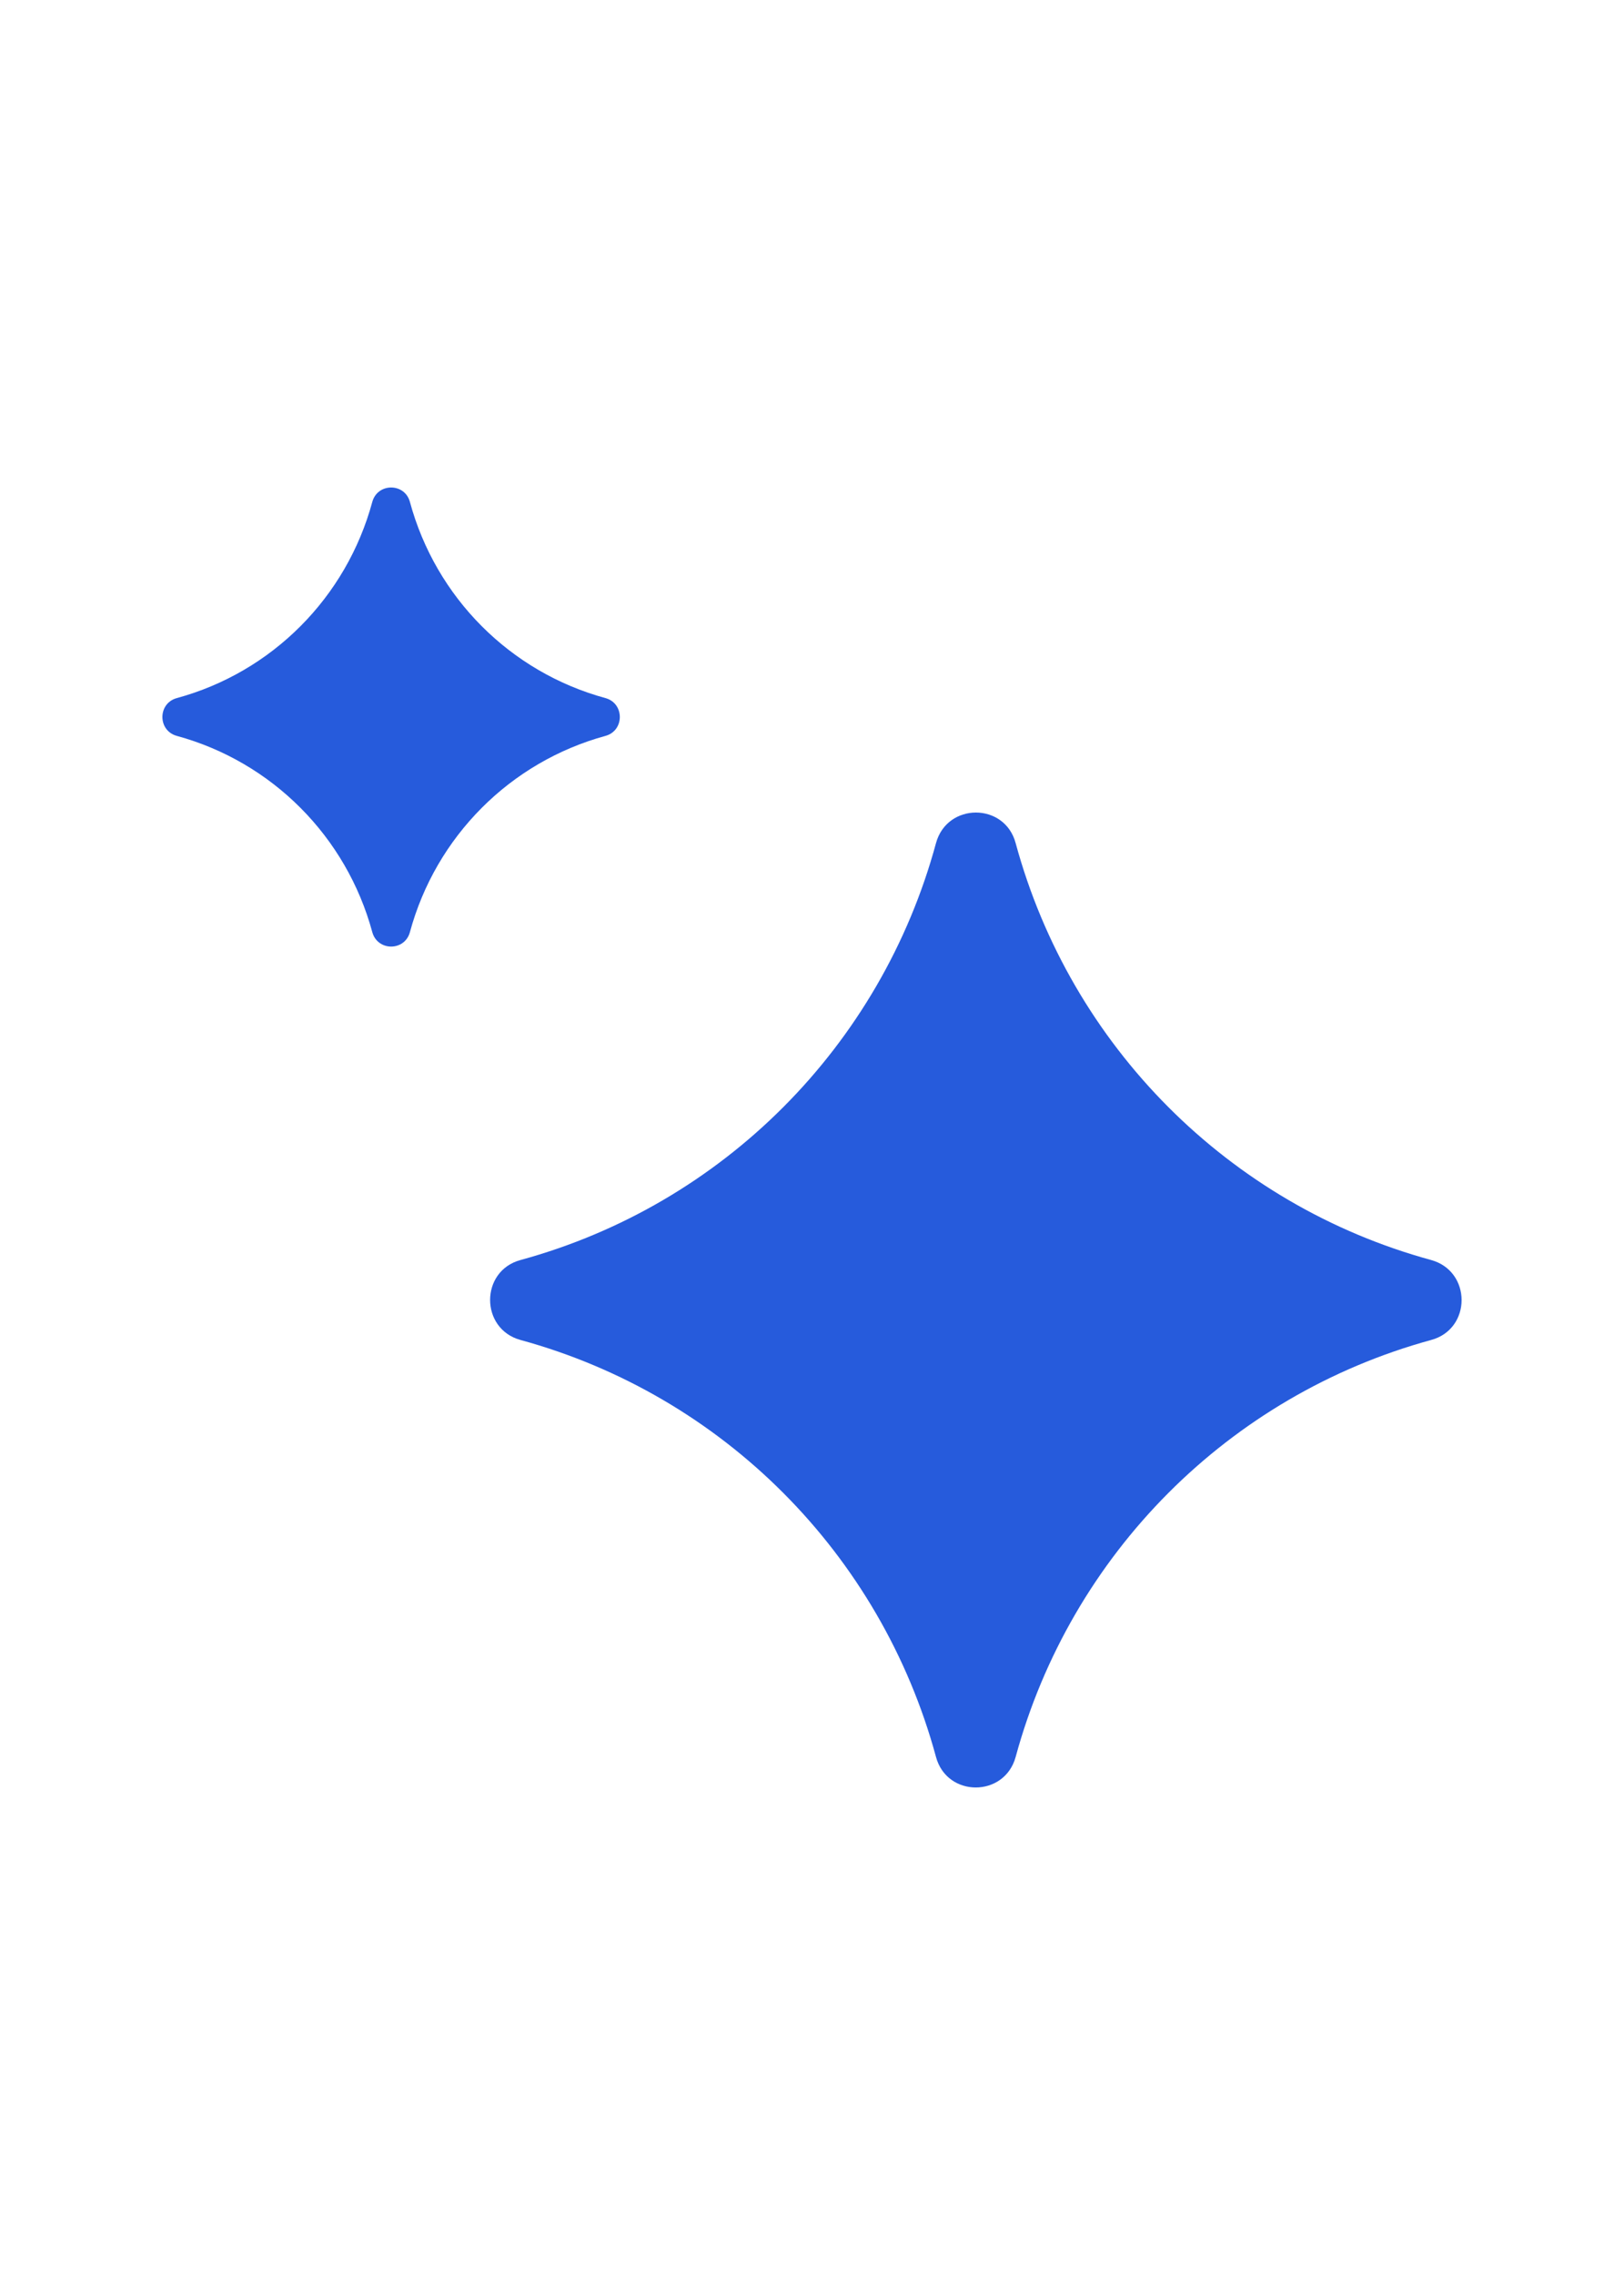
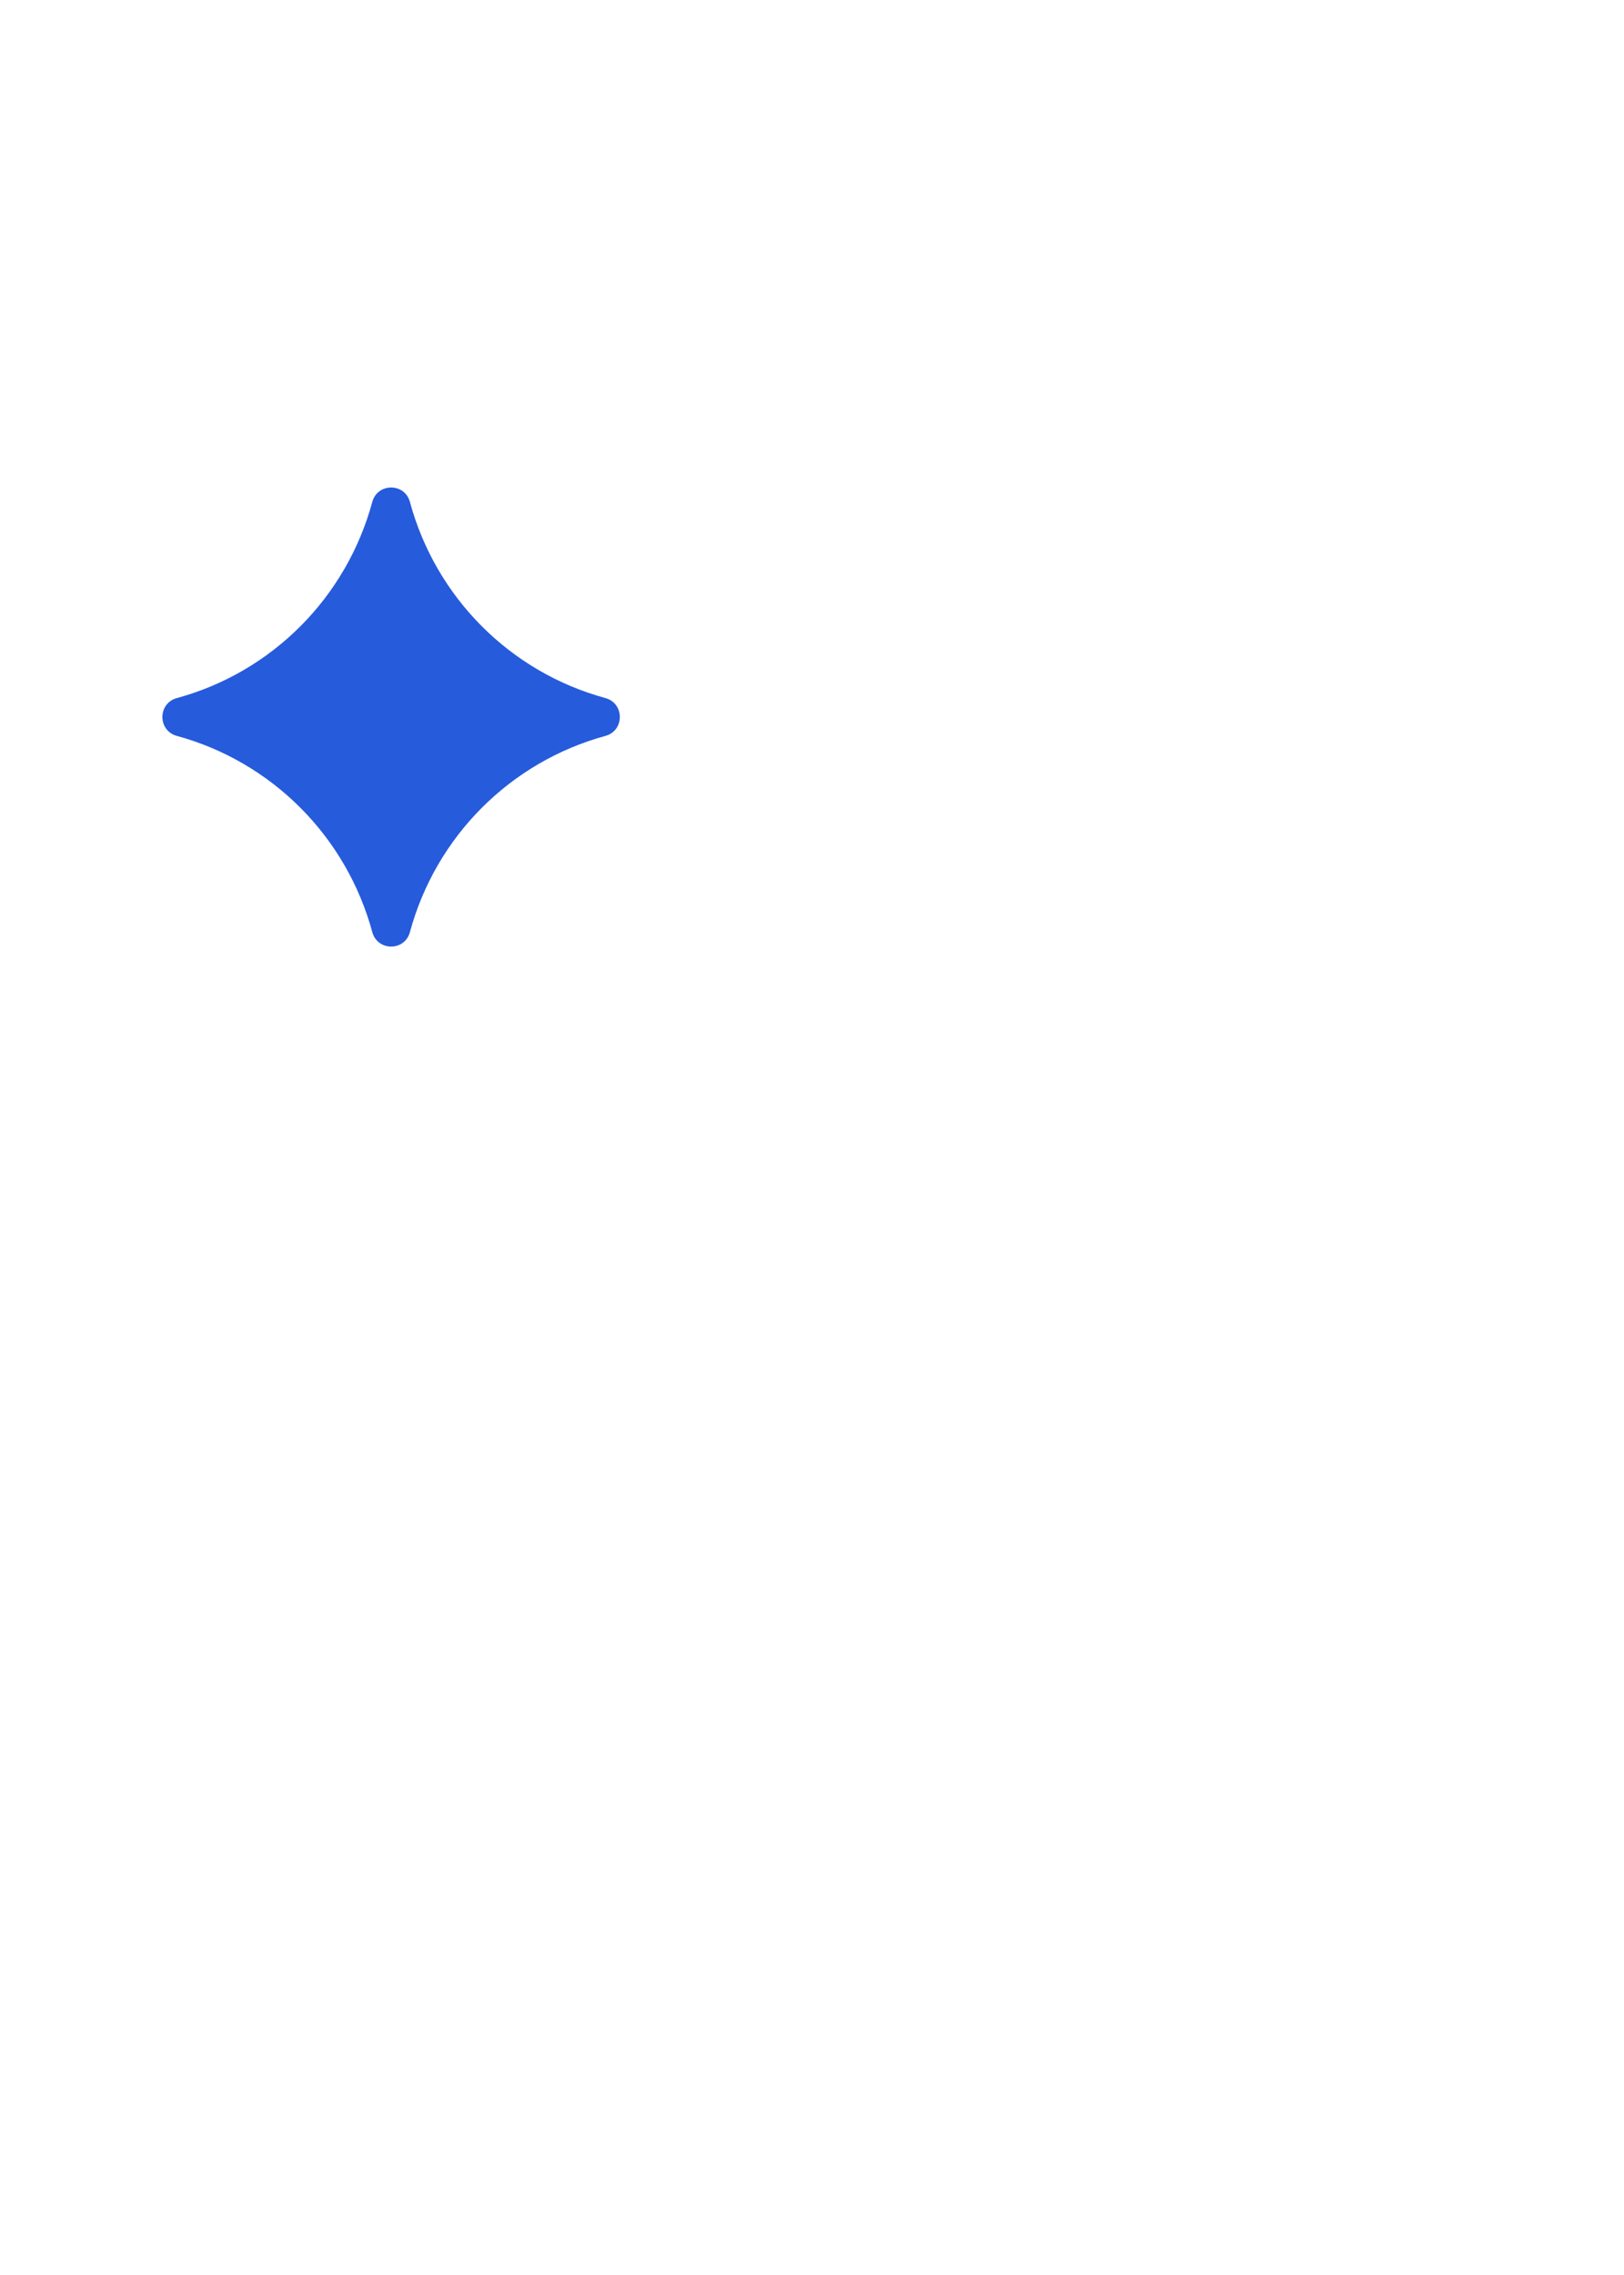
<svg xmlns="http://www.w3.org/2000/svg" width="20" height="28" viewBox="0 0 20 28" fill="none">
-   <path d="M17.625 15.508C15.134 14.828 13.187 12.875 12.508 10.377C12.374 9.875 11.664 9.875 11.527 10.377C10.849 12.875 8.901 14.828 6.41 15.508C5.911 15.643 5.911 16.355 6.41 16.492C8.901 17.173 10.849 19.126 11.527 21.624C11.662 22.125 12.371 22.125 12.508 21.624C13.187 19.126 15.134 17.173 17.625 16.492C18.125 16.357 18.125 15.646 17.625 15.508Z" fill="#265BDC" />
  <path d="M2.177 8.592C3.35 8.273 4.266 7.354 4.585 6.177C4.65 5.941 4.984 5.941 5.048 6.177C5.367 7.354 6.284 8.273 7.457 8.592C7.692 8.657 7.692 8.992 7.457 9.057C6.284 9.377 5.367 10.296 5.048 11.473C4.984 11.709 4.65 11.709 4.585 11.473C4.266 10.296 3.35 9.377 2.177 9.057C1.941 8.992 1.941 8.657 2.177 8.592Z" fill="#265BDC" />
</svg>